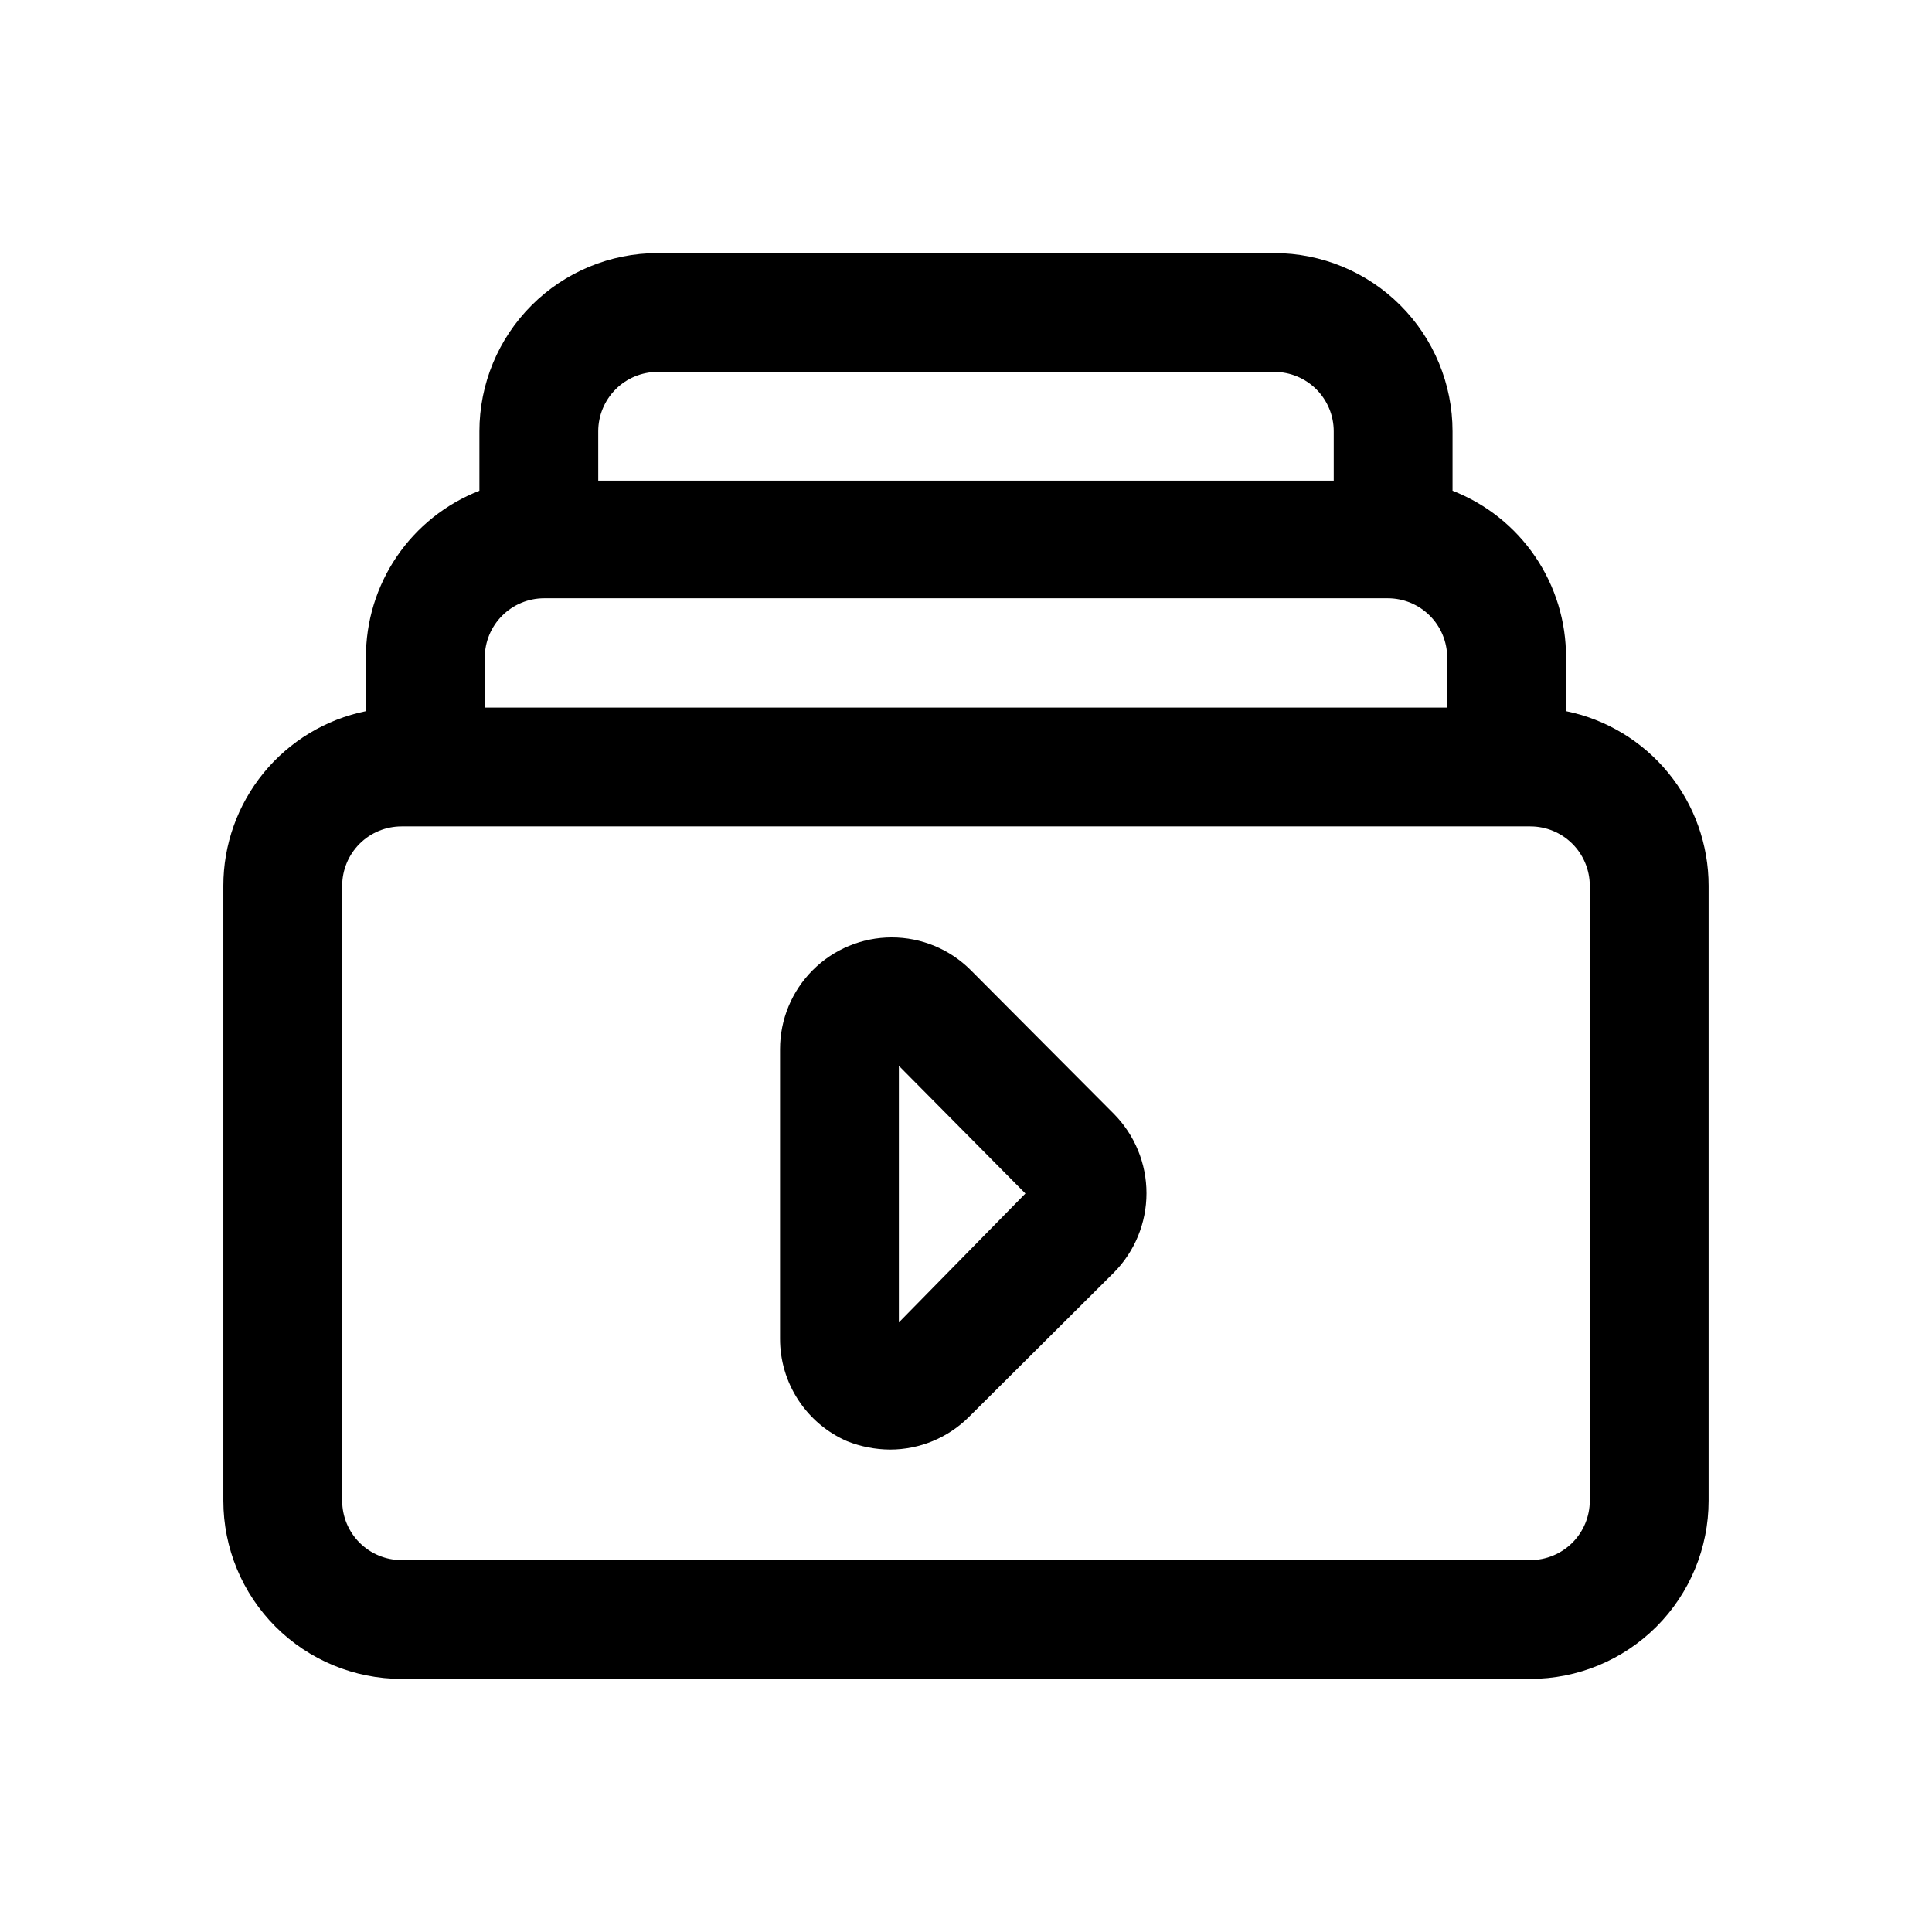
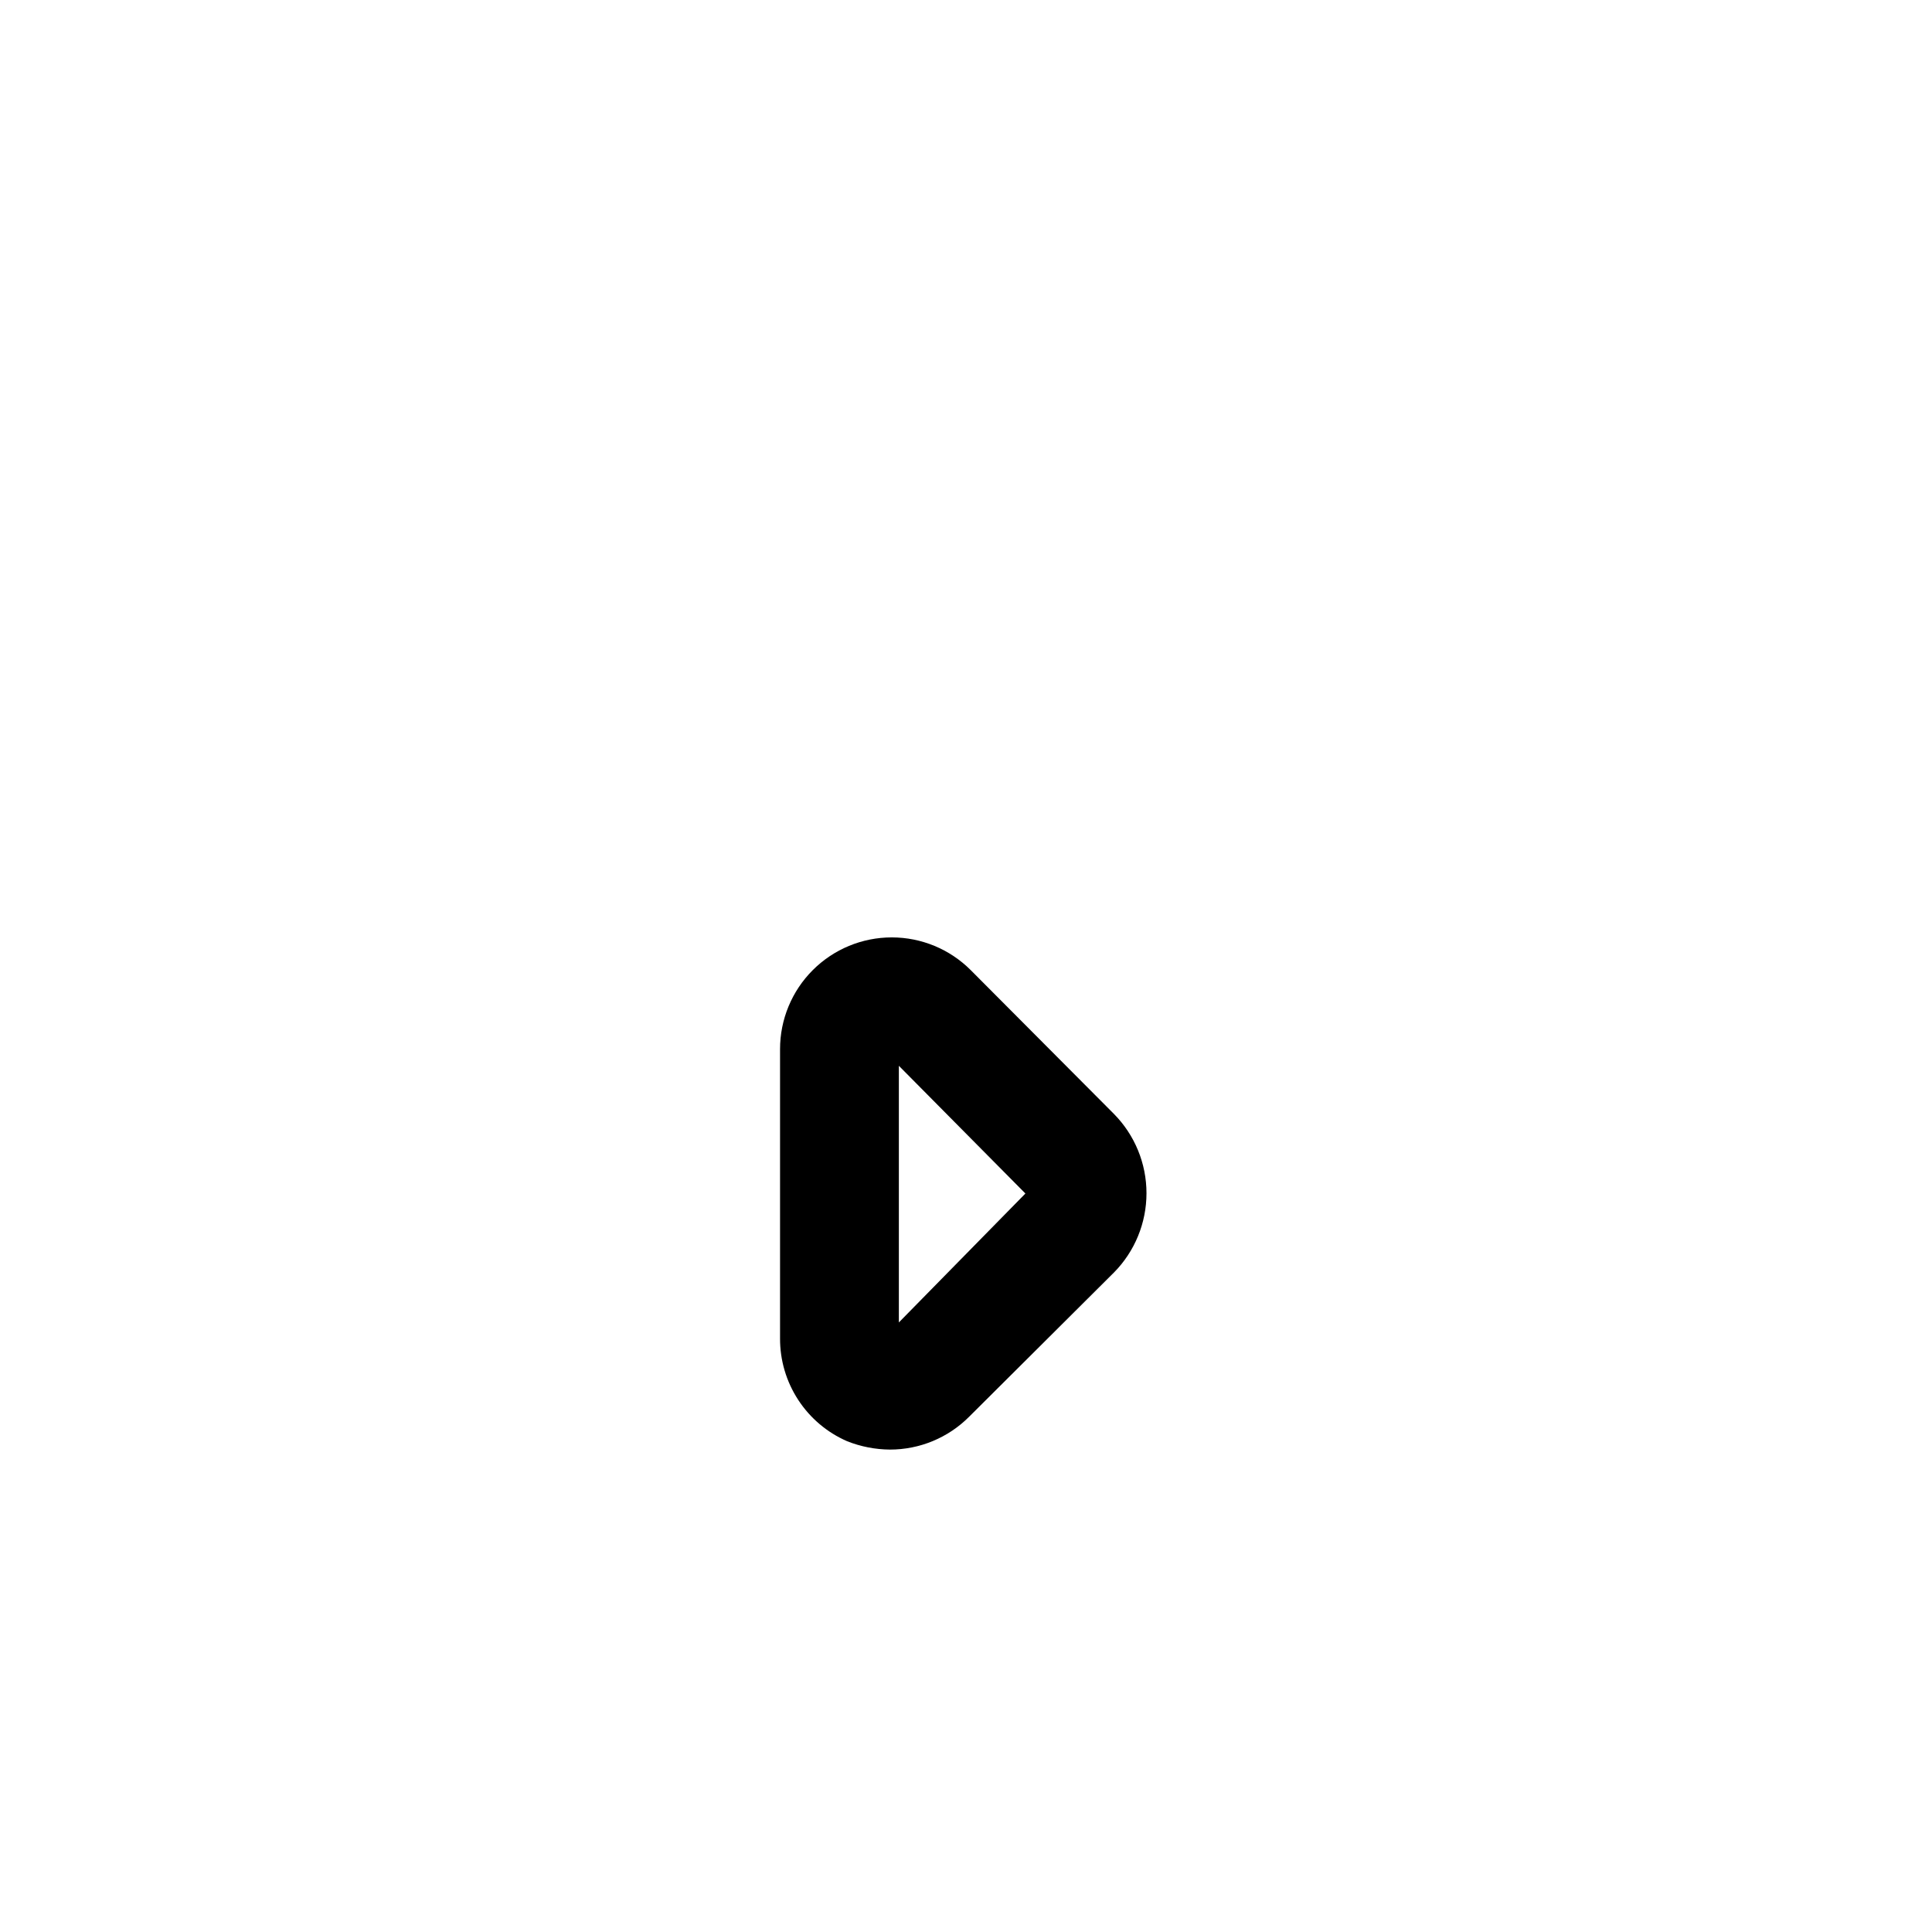
<svg xmlns="http://www.w3.org/2000/svg" fill="#000000" width="800px" height="800px" version="1.1" viewBox="144 144 512 512">
  <g>
-     <path d="m559.01 332.46v-14.172c0.051-9.547-2.797-18.887-8.168-26.785-5.367-7.898-13.004-13.984-21.902-17.453v-15.746c0-12.527-4.977-24.539-13.832-33.398-8.859-8.855-20.871-13.832-33.398-13.832h-163.43c-12.523 0-24.539 4.977-33.395 13.832-8.859 8.859-13.836 20.871-13.836 33.398v15.746c-8.898 3.469-16.535 9.555-21.902 17.453-5.367 7.898-8.215 17.238-8.168 26.785v14.172c-10.668 2.176-20.258 7.973-27.145 16.41-6.883 8.434-10.645 18.988-10.641 29.875v162.95c0 12.527 4.977 24.539 13.832 33.398 8.859 8.855 20.871 13.832 33.398 13.832h299.14c12.527 0 24.539-4.977 33.398-13.832 8.859-8.859 13.836-20.871 13.836-33.398v-162.95c0-10.887-3.758-21.441-10.645-29.875-6.887-8.438-16.473-14.234-27.145-16.41zm-256.47-74.156c0-4.176 1.66-8.18 4.609-11.133 2.953-2.953 6.957-4.609 11.133-4.609h163.43c4.176 0 8.18 1.656 11.133 4.609s4.609 6.957 4.609 11.133v13.066l-194.91 0.004zm-30.07 59.984c0-4.176 1.656-8.18 4.609-11.133 2.953-2.949 6.957-4.609 11.133-4.609h223.57c4.176 0 8.18 1.66 11.133 4.609 2.953 2.953 4.609 6.957 4.609 11.133v13.227h-255.05zm292.84 223.41c0 4.176-1.66 8.18-4.613 11.133s-6.957 4.609-11.133 4.609h-299.14c-4.176 0-8.18-1.656-11.133-4.609s-4.609-6.957-4.609-11.133v-162.95c0-4.172 1.656-8.18 4.609-11.133 2.953-2.949 6.957-4.609 11.133-4.609h299.14c4.176 0 8.18 1.66 11.133 4.609 2.953 2.953 4.613 6.961 4.613 11.133z" />
    <path d="m401.26 401.1c-5.551-5.559-13.082-8.68-20.938-8.68-7.852 0-15.387 3.121-20.938 8.676-5.551 5.555-8.668 13.09-8.664 20.941v76.676c-0.02 5.781 1.656 11.441 4.82 16.281 3.16 4.84 7.668 8.648 12.973 10.953 3.609 1.43 7.453 2.176 11.336 2.207 7.852 0.004 15.383-3.109 20.938-8.66l38.414-38.258h0.004c5.527-5.598 8.625-13.152 8.625-21.02s-3.098-15.418-8.625-21.016zm-19.051 93.359v-68.012l33.535 33.848z" />
  </g>
</svg>